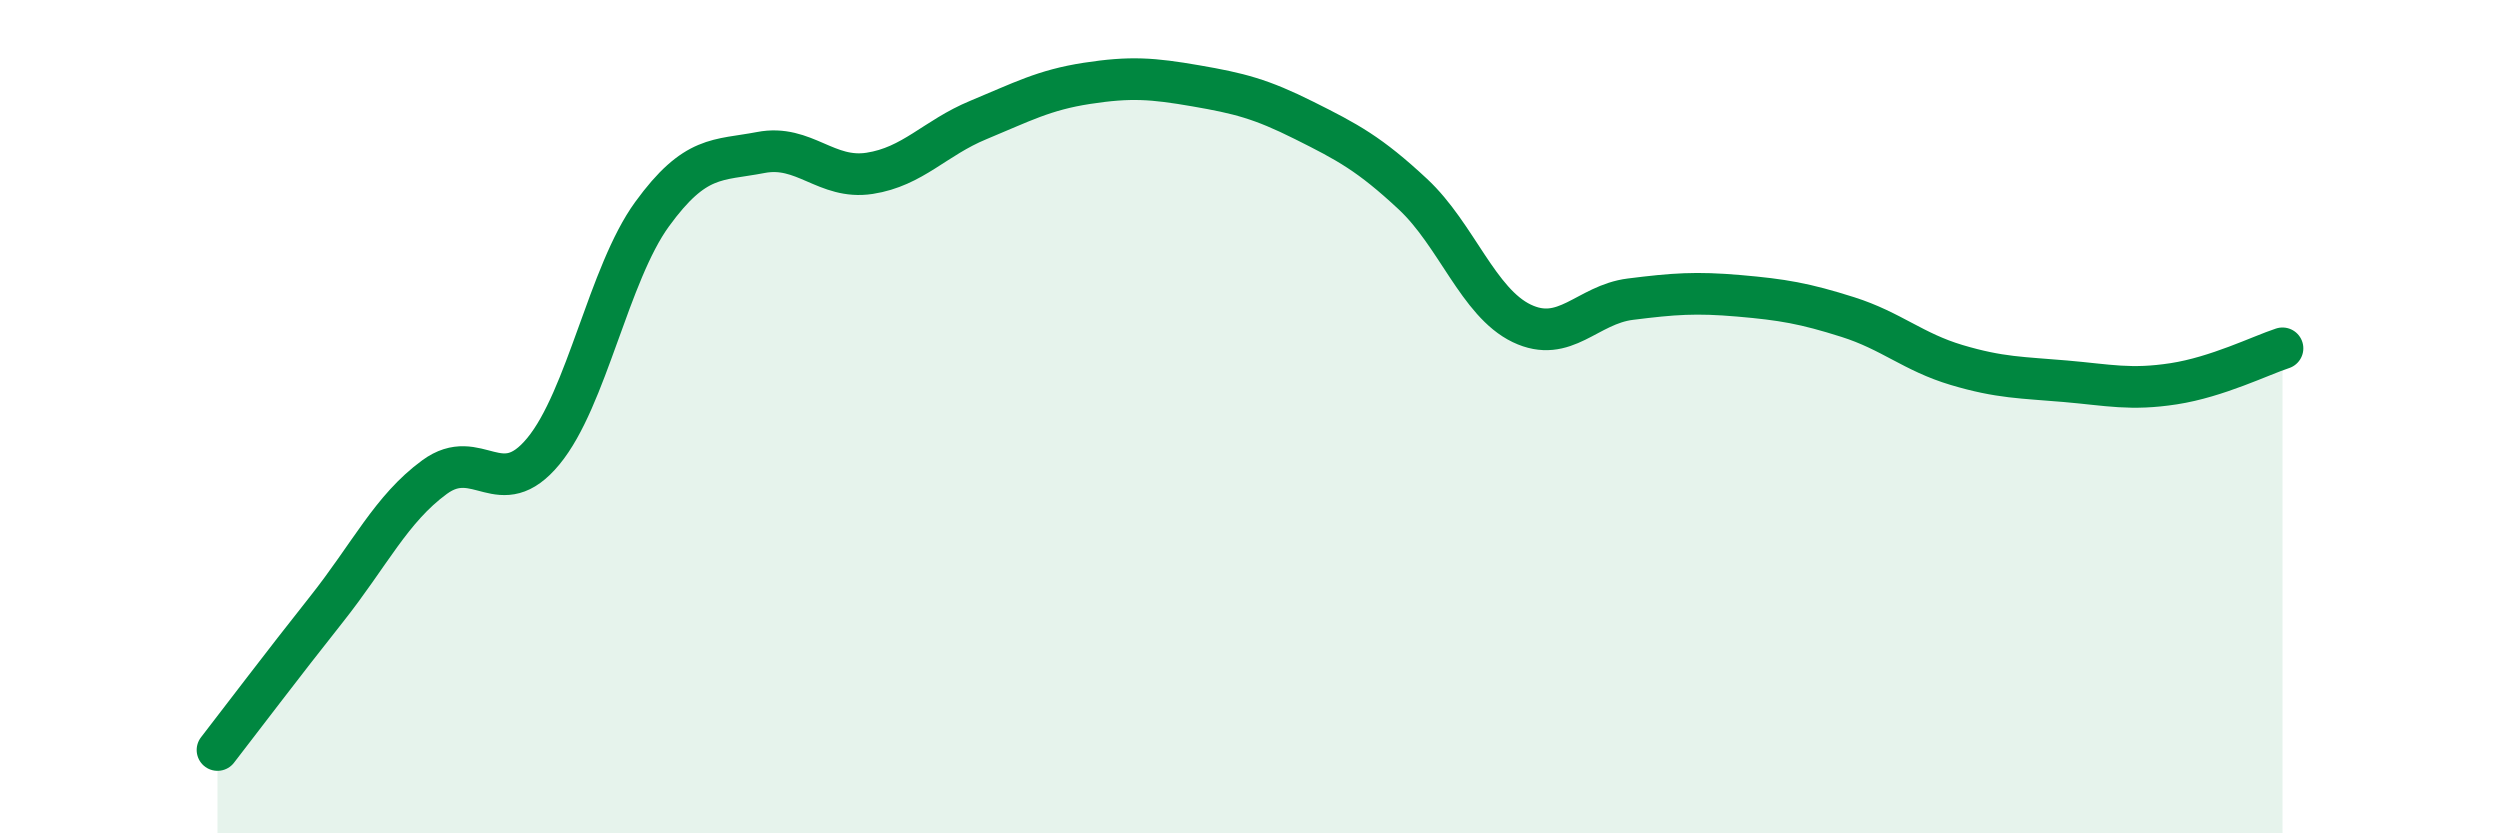
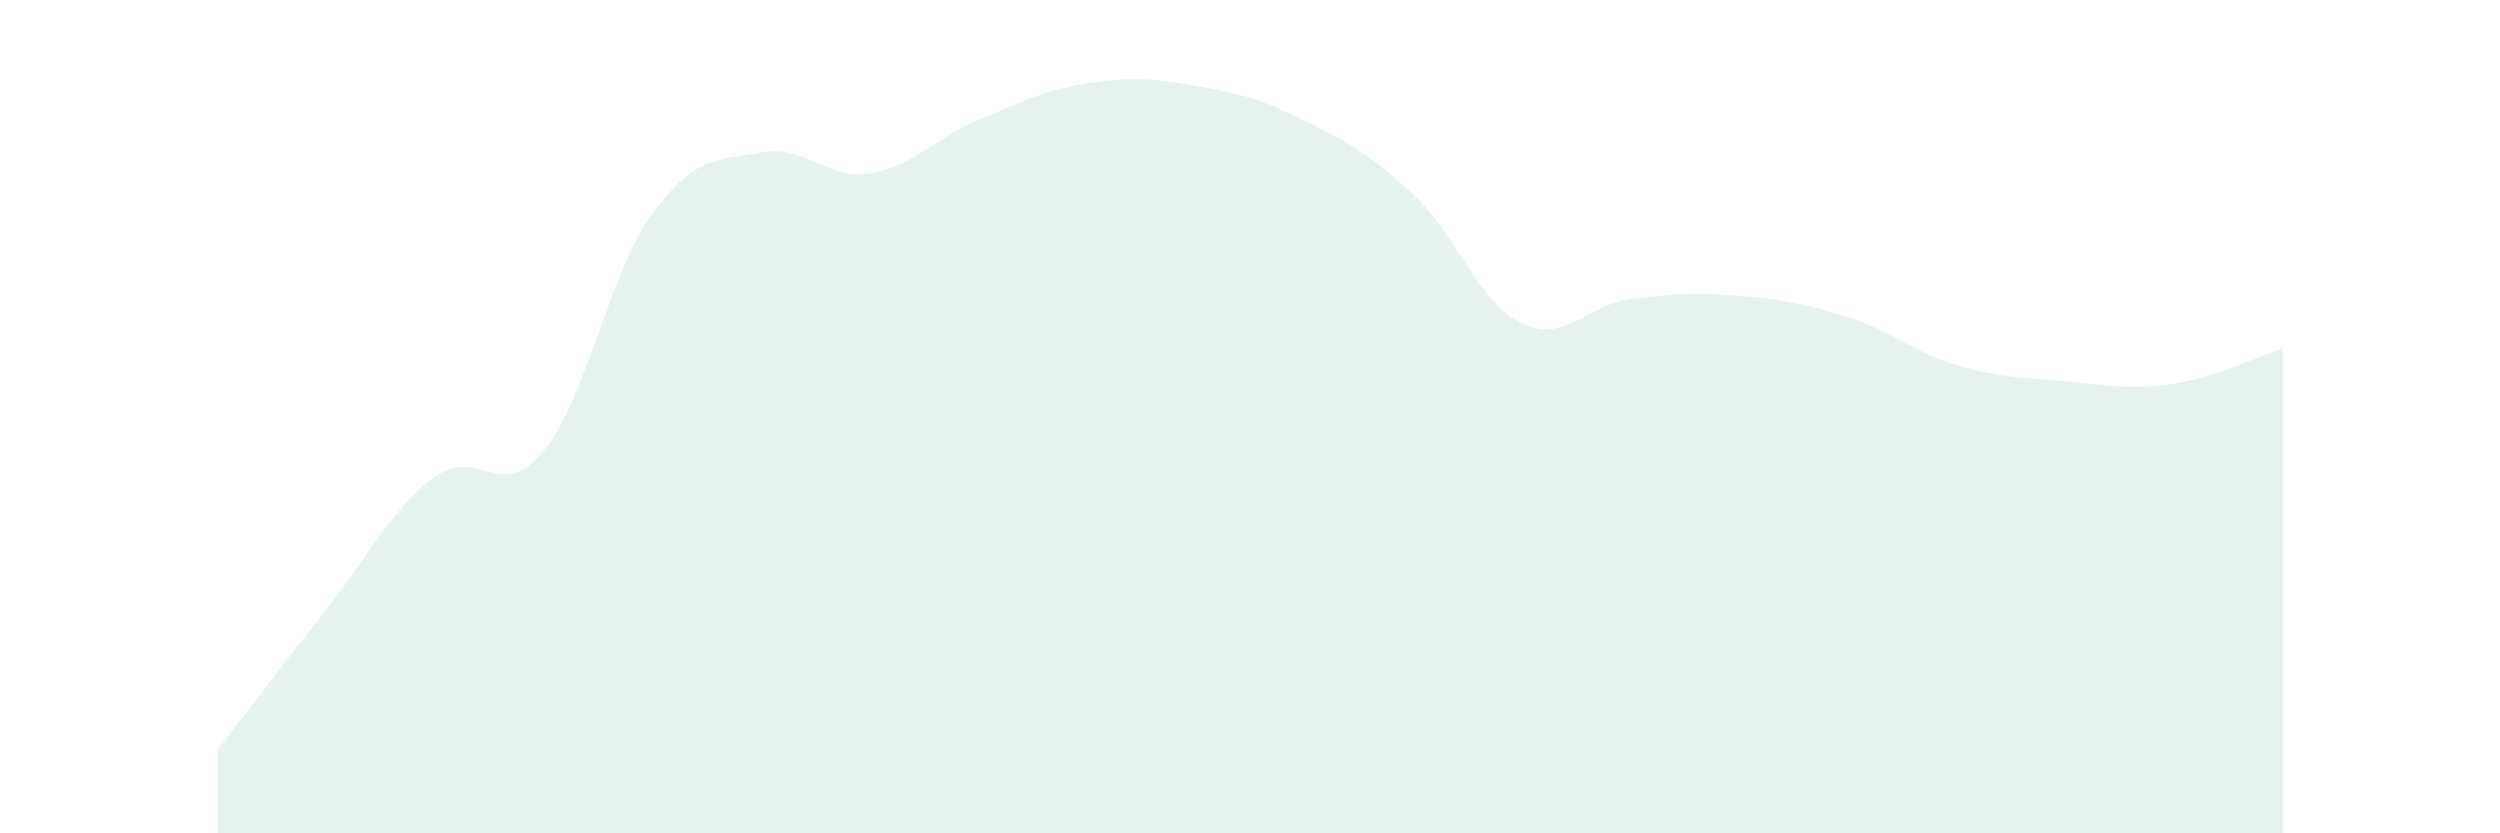
<svg xmlns="http://www.w3.org/2000/svg" width="60" height="20" viewBox="0 0 60 20">
  <path d="M 5.22,18 C 5.74,17.33 6.79,15.94 7.83,14.63 C 8.87,13.32 9.39,12.21 10.43,11.45 C 11.47,10.69 12,12.09 13.04,10.83 C 14.08,9.57 14.61,6.57 15.65,5.14 C 16.69,3.71 17.22,3.86 18.26,3.66 C 19.3,3.46 19.83,4.32 20.87,4.16 C 21.91,4 22.44,3.31 23.48,2.88 C 24.52,2.45 25.05,2.16 26.09,2 C 27.13,1.84 27.66,1.88 28.7,2.06 C 29.74,2.24 30.26,2.37 31.3,2.89 C 32.34,3.41 32.87,3.69 33.91,4.66 C 34.95,5.63 35.48,7.26 36.52,7.76 C 37.56,8.26 38.09,7.31 39.13,7.18 C 40.17,7.05 40.7,7.01 41.74,7.1 C 42.78,7.19 43.31,7.28 44.35,7.61 C 45.39,7.94 45.92,8.45 46.96,8.76 C 48,9.07 48.53,9.06 49.57,9.15 C 50.61,9.24 51.13,9.37 52.17,9.21 C 53.21,9.05 54.26,8.53 54.78,8.36L54.78 20L5.22 20Z" fill="#008740" opacity="0.1" stroke-linecap="round" stroke-linejoin="round" />
-   <path d="M 5.22,18 C 5.74,17.33 6.79,15.94 7.83,14.63 C 8.87,13.32 9.39,12.21 10.43,11.45 C 11.47,10.69 12,12.09 13.04,10.83 C 14.08,9.57 14.61,6.57 15.65,5.14 C 16.69,3.71 17.22,3.86 18.26,3.66 C 19.3,3.46 19.83,4.32 20.87,4.16 C 21.91,4 22.44,3.31 23.48,2.88 C 24.52,2.45 25.05,2.16 26.09,2 C 27.13,1.84 27.66,1.88 28.7,2.06 C 29.74,2.24 30.26,2.37 31.3,2.89 C 32.34,3.41 32.87,3.69 33.91,4.66 C 34.95,5.63 35.48,7.26 36.52,7.76 C 37.56,8.26 38.09,7.31 39.13,7.18 C 40.17,7.05 40.7,7.01 41.74,7.1 C 42.78,7.19 43.31,7.28 44.35,7.61 C 45.39,7.94 45.92,8.45 46.96,8.76 C 48,9.07 48.53,9.06 49.57,9.15 C 50.61,9.24 51.13,9.37 52.17,9.21 C 53.21,9.05 54.26,8.53 54.78,8.36" stroke="#008740" stroke-width="1" fill="none" stroke-linecap="round" stroke-linejoin="round" />
</svg>